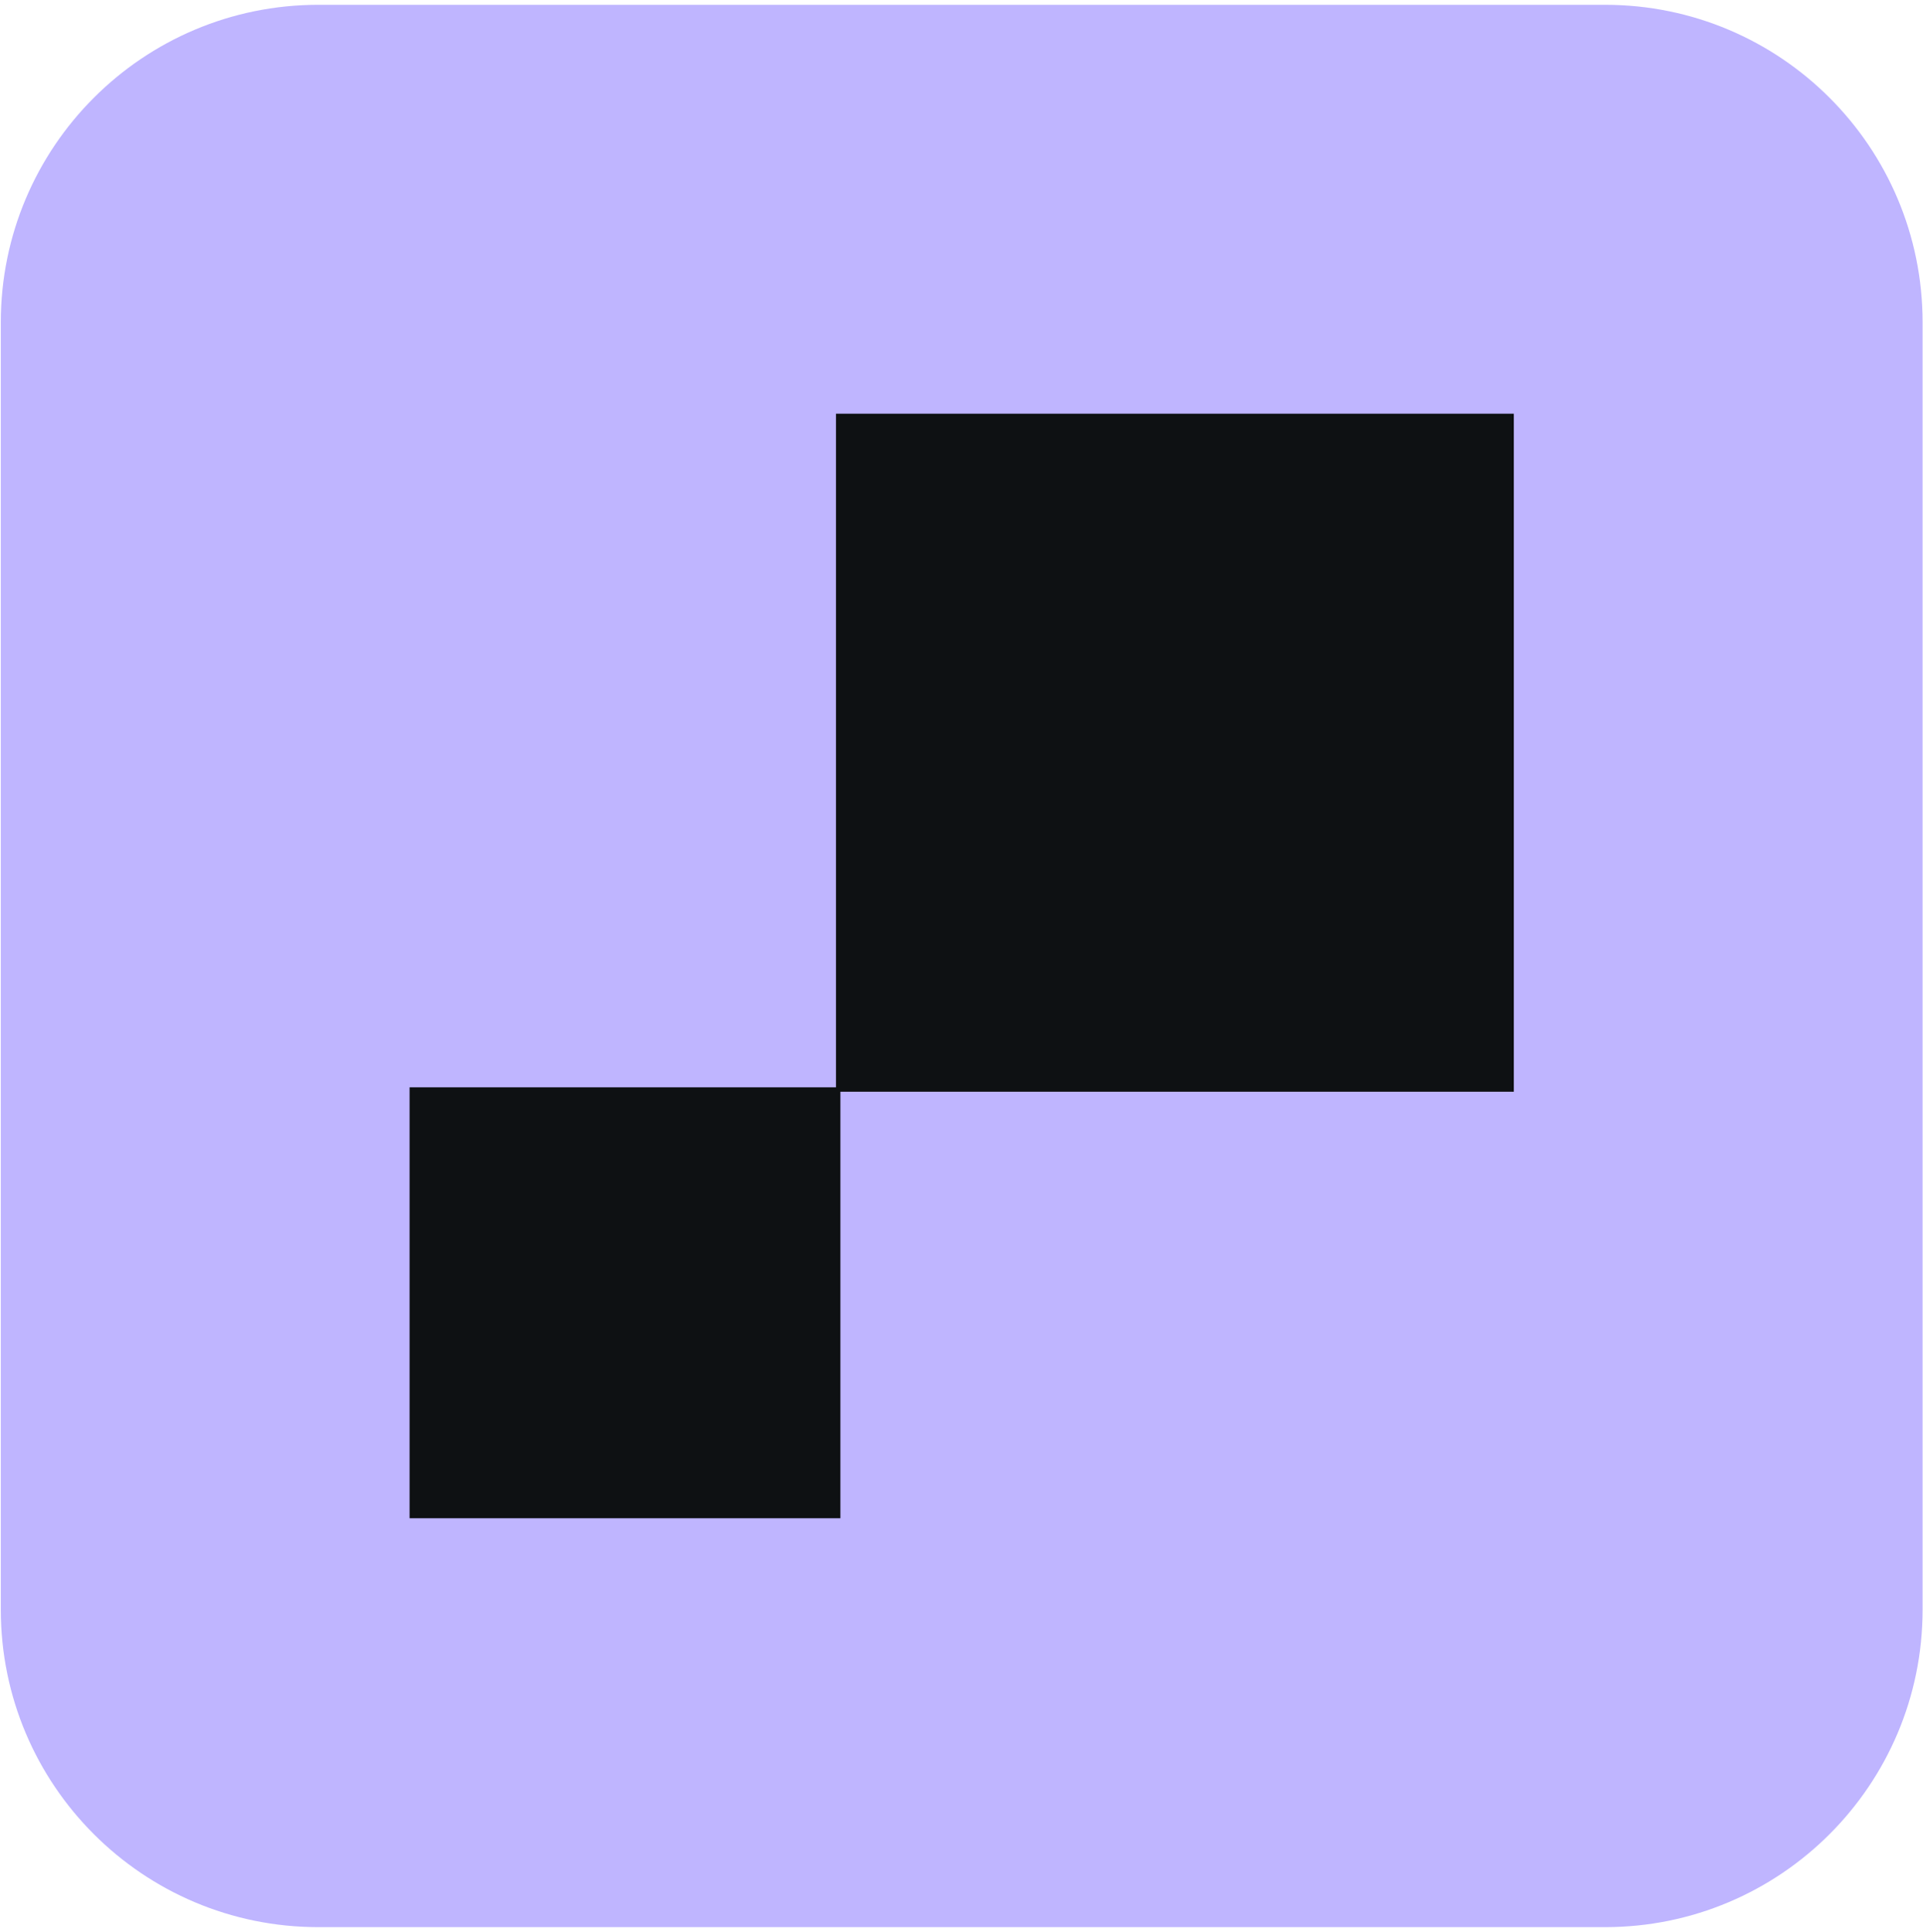
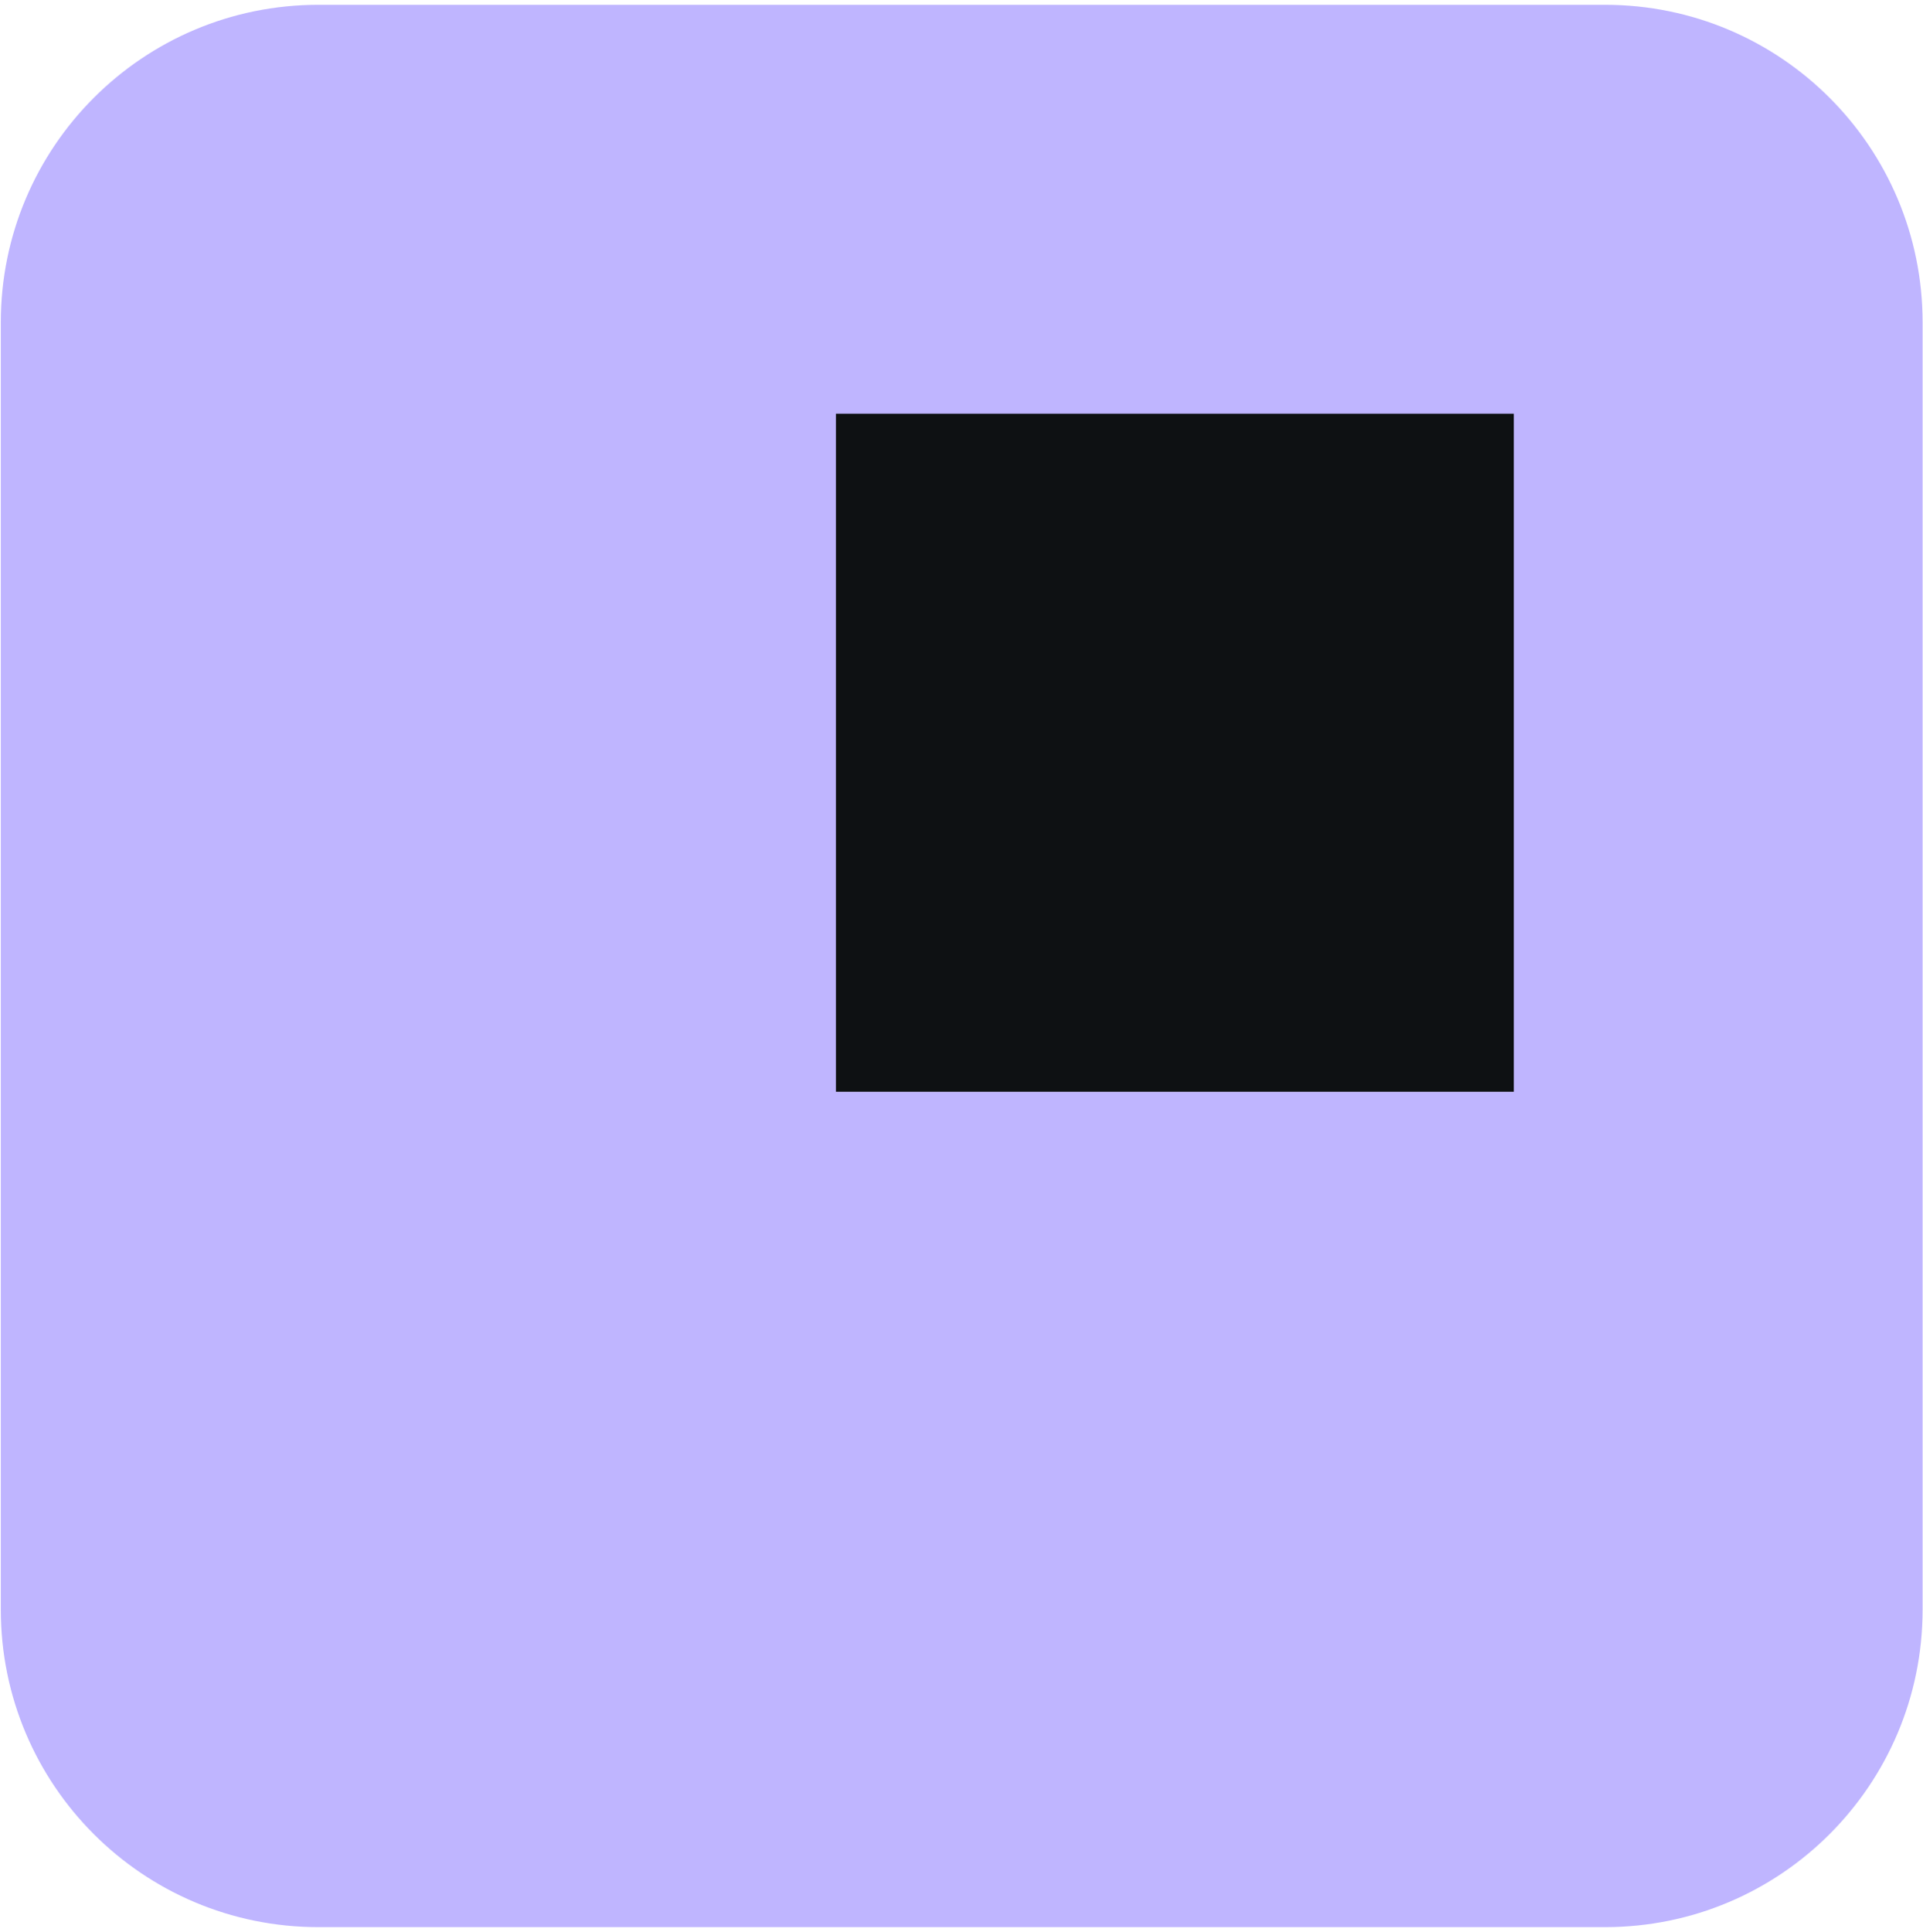
<svg xmlns="http://www.w3.org/2000/svg" id="Layer_1" viewBox="0 0 48.03 48.24">
  <defs>
    <style>.cls-1{fill:#bfb5ff;}.cls-2{fill:#0e1113;}</style>
  </defs>
  <path class="cls-1" d="M40.09.12H7.95C3.57.12.02,3.67.02,8.05v32.14c0,4.38,3.55,7.93,7.93,7.93h32.14c4.38,0,7.93-3.55,7.93-7.93V8.05c0-4.38-3.55-7.93-7.93-7.93Z" />
-   <rect class="cls-2" x="10.23" y="27.15" width="10.76" height="10.76" />
  <rect class="cls-2" x="20.88" y="10.33" width="16.93" height="16.93" />
</svg>